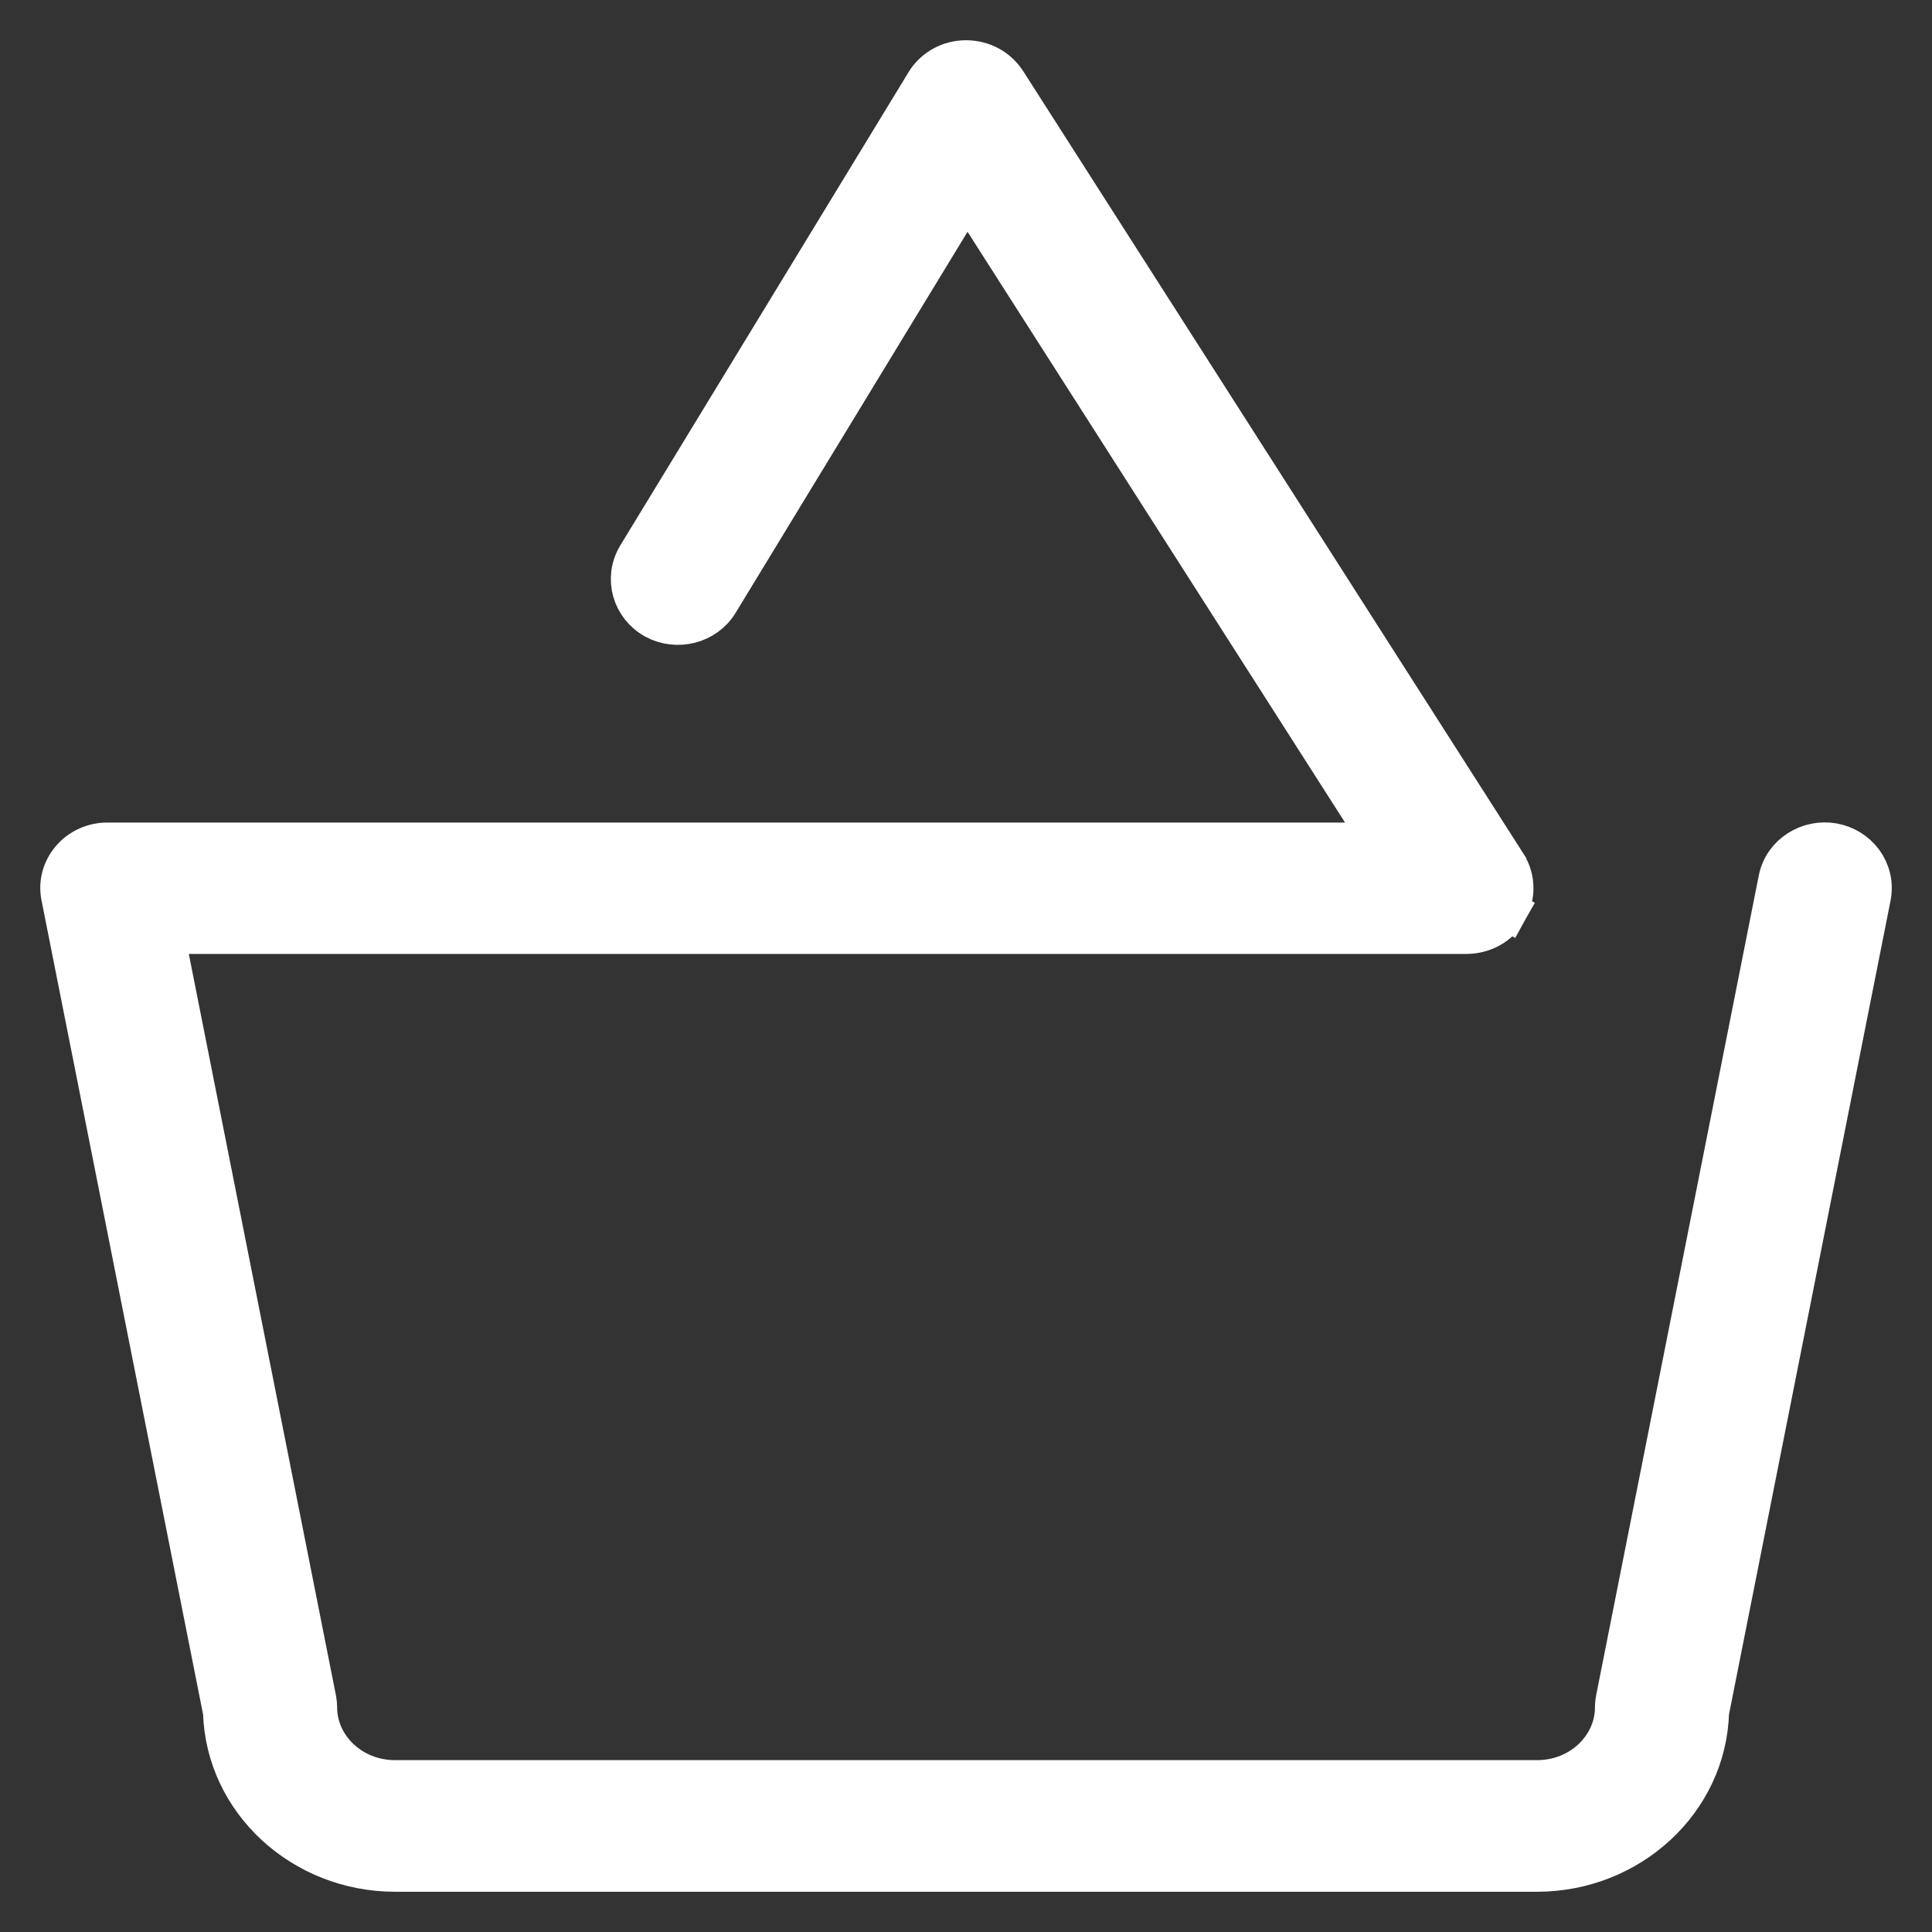
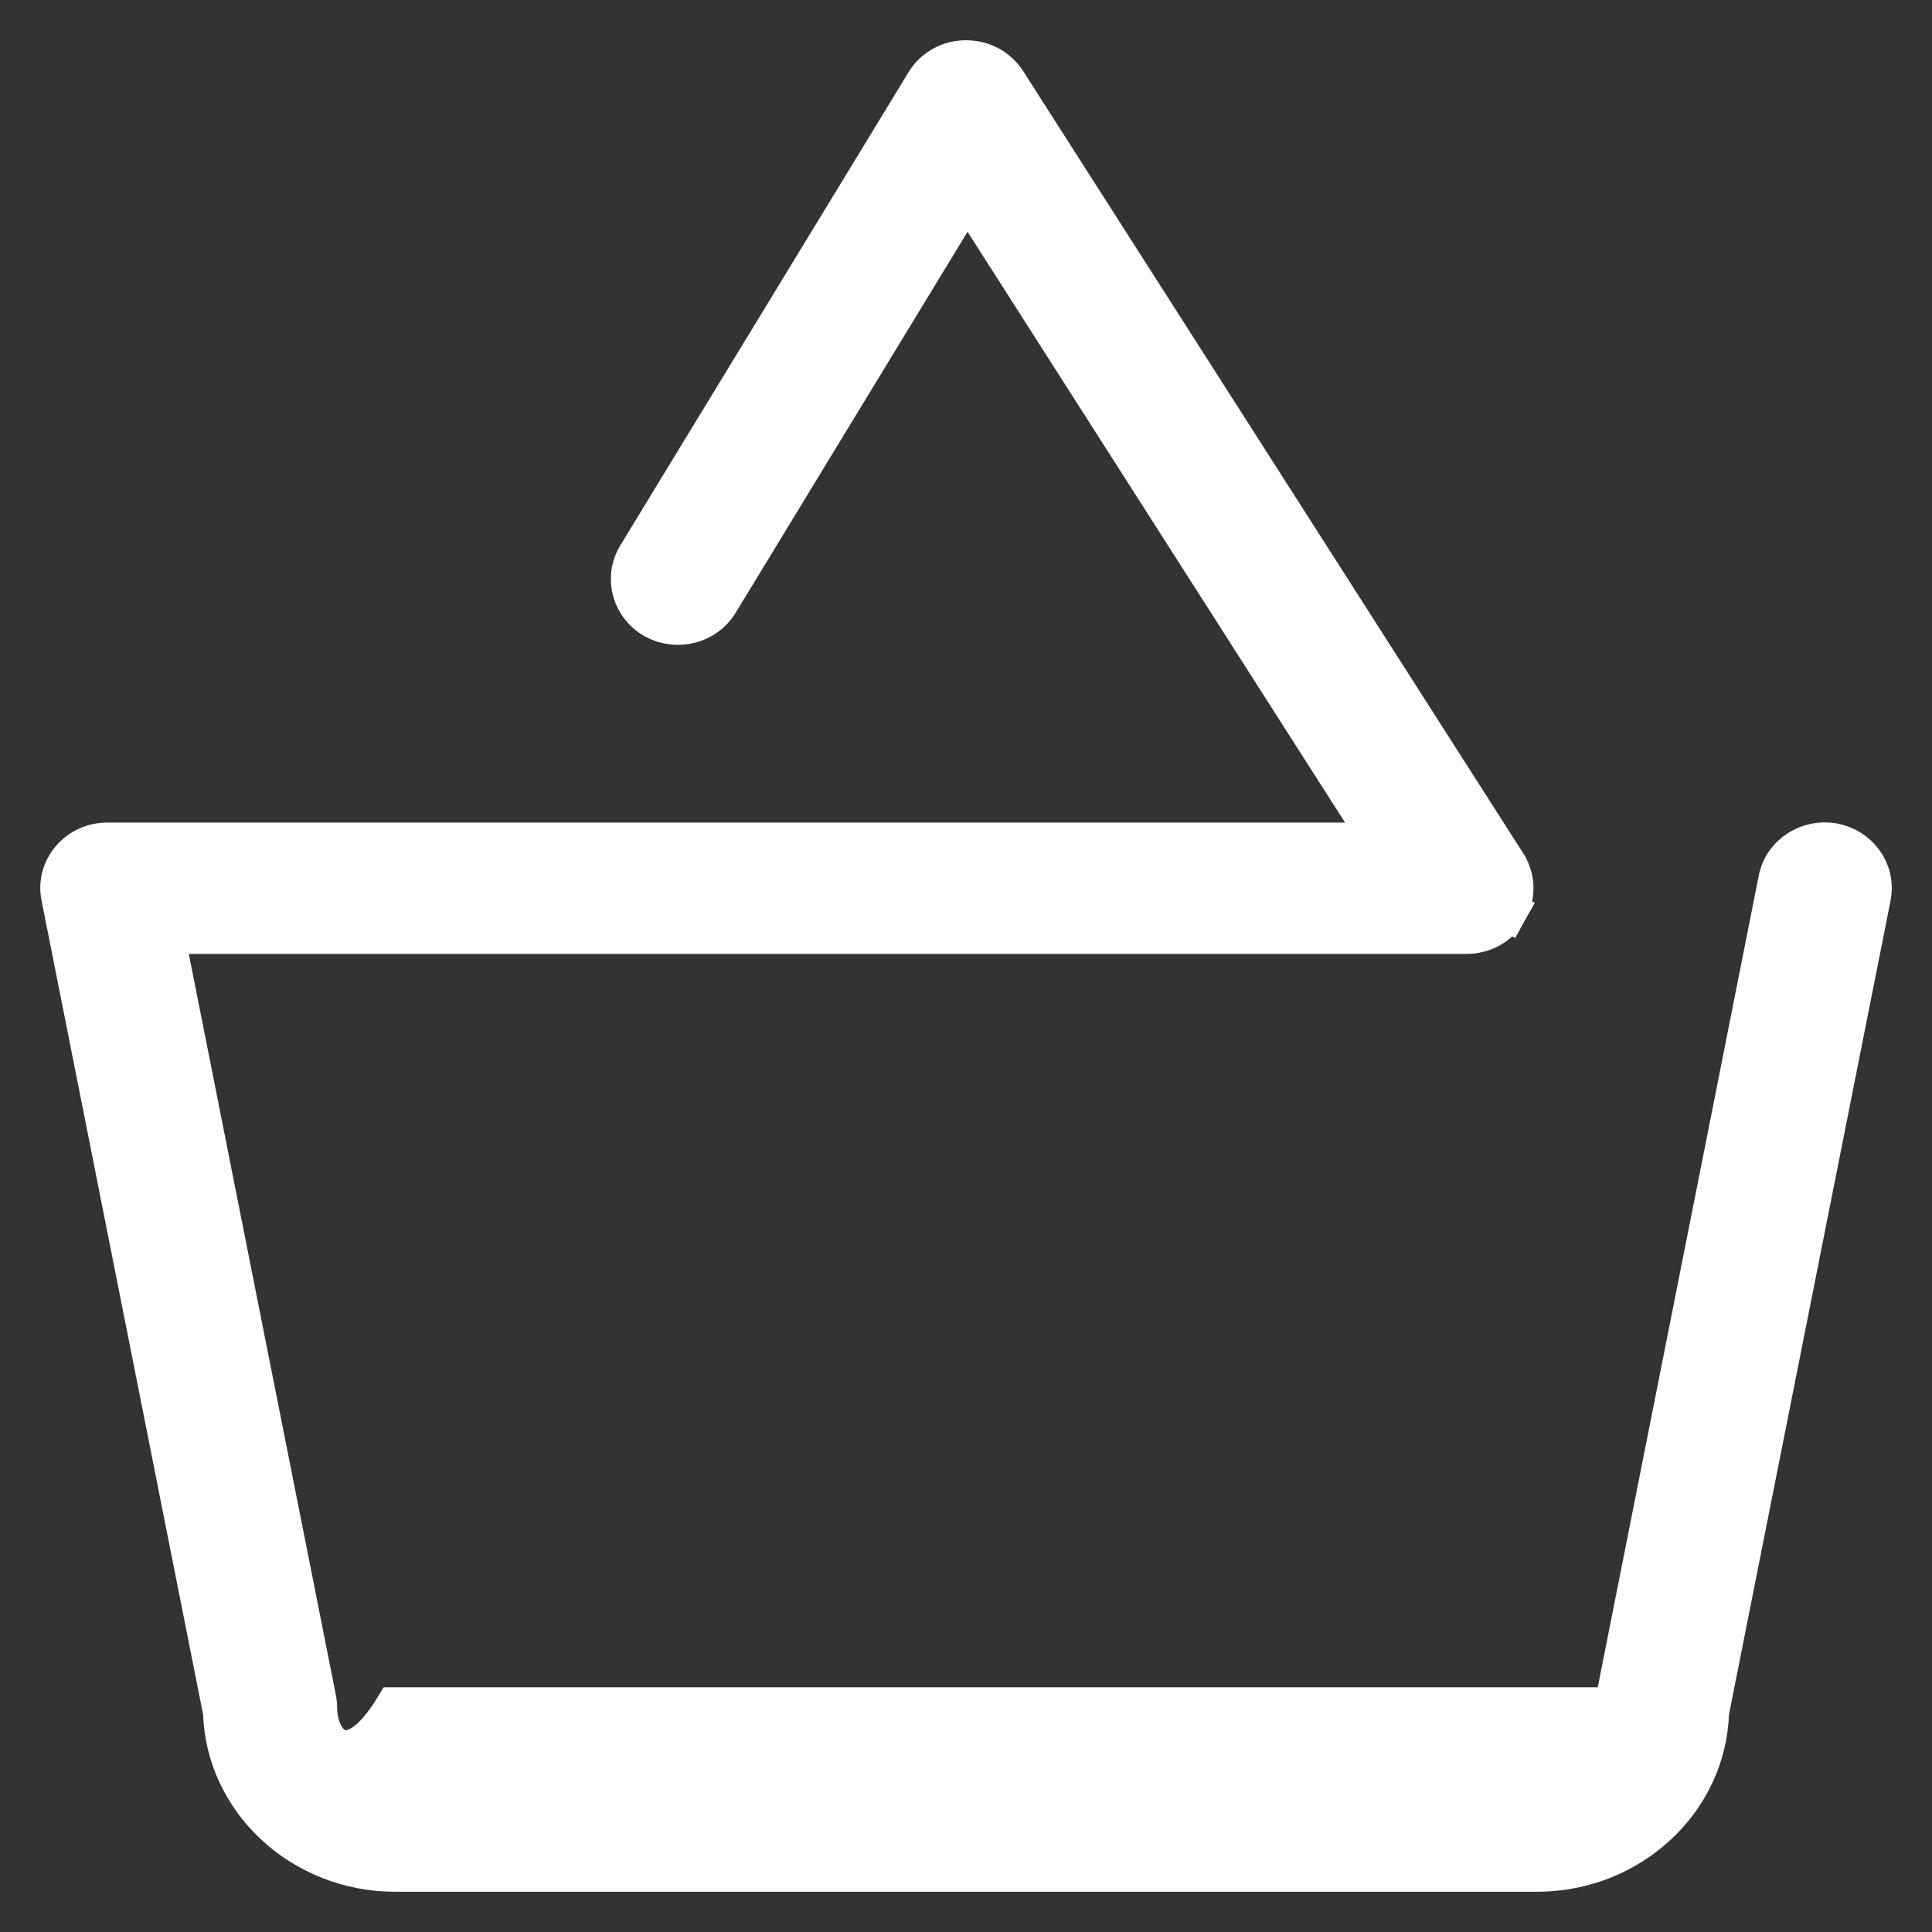
<svg xmlns="http://www.w3.org/2000/svg" width="24" height="24" viewBox="0 0 24 24" fill="none">
  <rect x="0" y="0" width="24" height="24" fill="#333333" stroke="none" />
-   <path d="M12.014 2.407L17.165 10.468H1.333C1.165 10.468 1.001 10.538 0.888 10.668C0.777 10.795 0.725 10.968 0.762 11.141L2.772 21.269C2.804 22.378 3.762 23.25 4.907 23.25H19.094C20.239 23.25 21.197 22.378 21.229 21.269L23.24 11.139L23.24 11.138C23.302 10.816 23.078 10.529 22.771 10.475C22.47 10.422 22.155 10.609 22.093 10.926L20.074 21.104L20.074 21.104L20.073 21.11L20.073 21.113C20.07 21.13 20.063 21.168 20.063 21.21C20.063 21.697 19.641 22.115 19.094 22.115H4.907C4.36 22.115 3.938 21.697 3.938 21.21C3.938 21.168 3.931 21.13 3.928 21.113L3.928 21.11L3.928 21.11L3.927 21.104L2.041 11.6H18.218C18.417 11.6 18.62 11.5 18.726 11.311L18.508 11.189L18.726 11.311C18.824 11.135 18.828 10.916 18.711 10.735C18.711 10.735 18.711 10.734 18.711 10.734L12.499 1.017L12.499 1.017L12.496 1.013C12.386 0.847 12.204 0.75 11.999 0.75C11.794 0.75 11.605 0.854 11.499 1.027L11.499 1.028L7.918 6.907L7.918 6.907L7.917 6.909C7.752 7.186 7.855 7.534 8.134 7.688L8.134 7.688L8.137 7.69C8.407 7.834 8.758 7.754 8.924 7.484L8.925 7.482L12.014 2.407Z" fill="white" stroke="white" stroke-width="0.5" />
+   <path d="M12.014 2.407L17.165 10.468H1.333C1.165 10.468 1.001 10.538 0.888 10.668C0.777 10.795 0.725 10.968 0.762 11.141L2.772 21.269C2.804 22.378 3.762 23.25 4.907 23.25H19.094C20.239 23.25 21.197 22.378 21.229 21.269L23.24 11.139L23.24 11.138C23.302 10.816 23.078 10.529 22.771 10.475C22.47 10.422 22.155 10.609 22.093 10.926L20.074 21.104L20.074 21.104L20.073 21.11L20.073 21.113C20.07 21.13 20.063 21.168 20.063 21.21H4.907C4.36 22.115 3.938 21.697 3.938 21.21C3.938 21.168 3.931 21.13 3.928 21.113L3.928 21.11L3.928 21.11L3.927 21.104L2.041 11.6H18.218C18.417 11.6 18.62 11.5 18.726 11.311L18.508 11.189L18.726 11.311C18.824 11.135 18.828 10.916 18.711 10.735C18.711 10.735 18.711 10.734 18.711 10.734L12.499 1.017L12.499 1.017L12.496 1.013C12.386 0.847 12.204 0.75 11.999 0.75C11.794 0.75 11.605 0.854 11.499 1.027L11.499 1.028L7.918 6.907L7.918 6.907L7.917 6.909C7.752 7.186 7.855 7.534 8.134 7.688L8.134 7.688L8.137 7.69C8.407 7.834 8.758 7.754 8.924 7.484L8.925 7.482L12.014 2.407Z" fill="white" stroke="white" stroke-width="0.5" />
</svg>